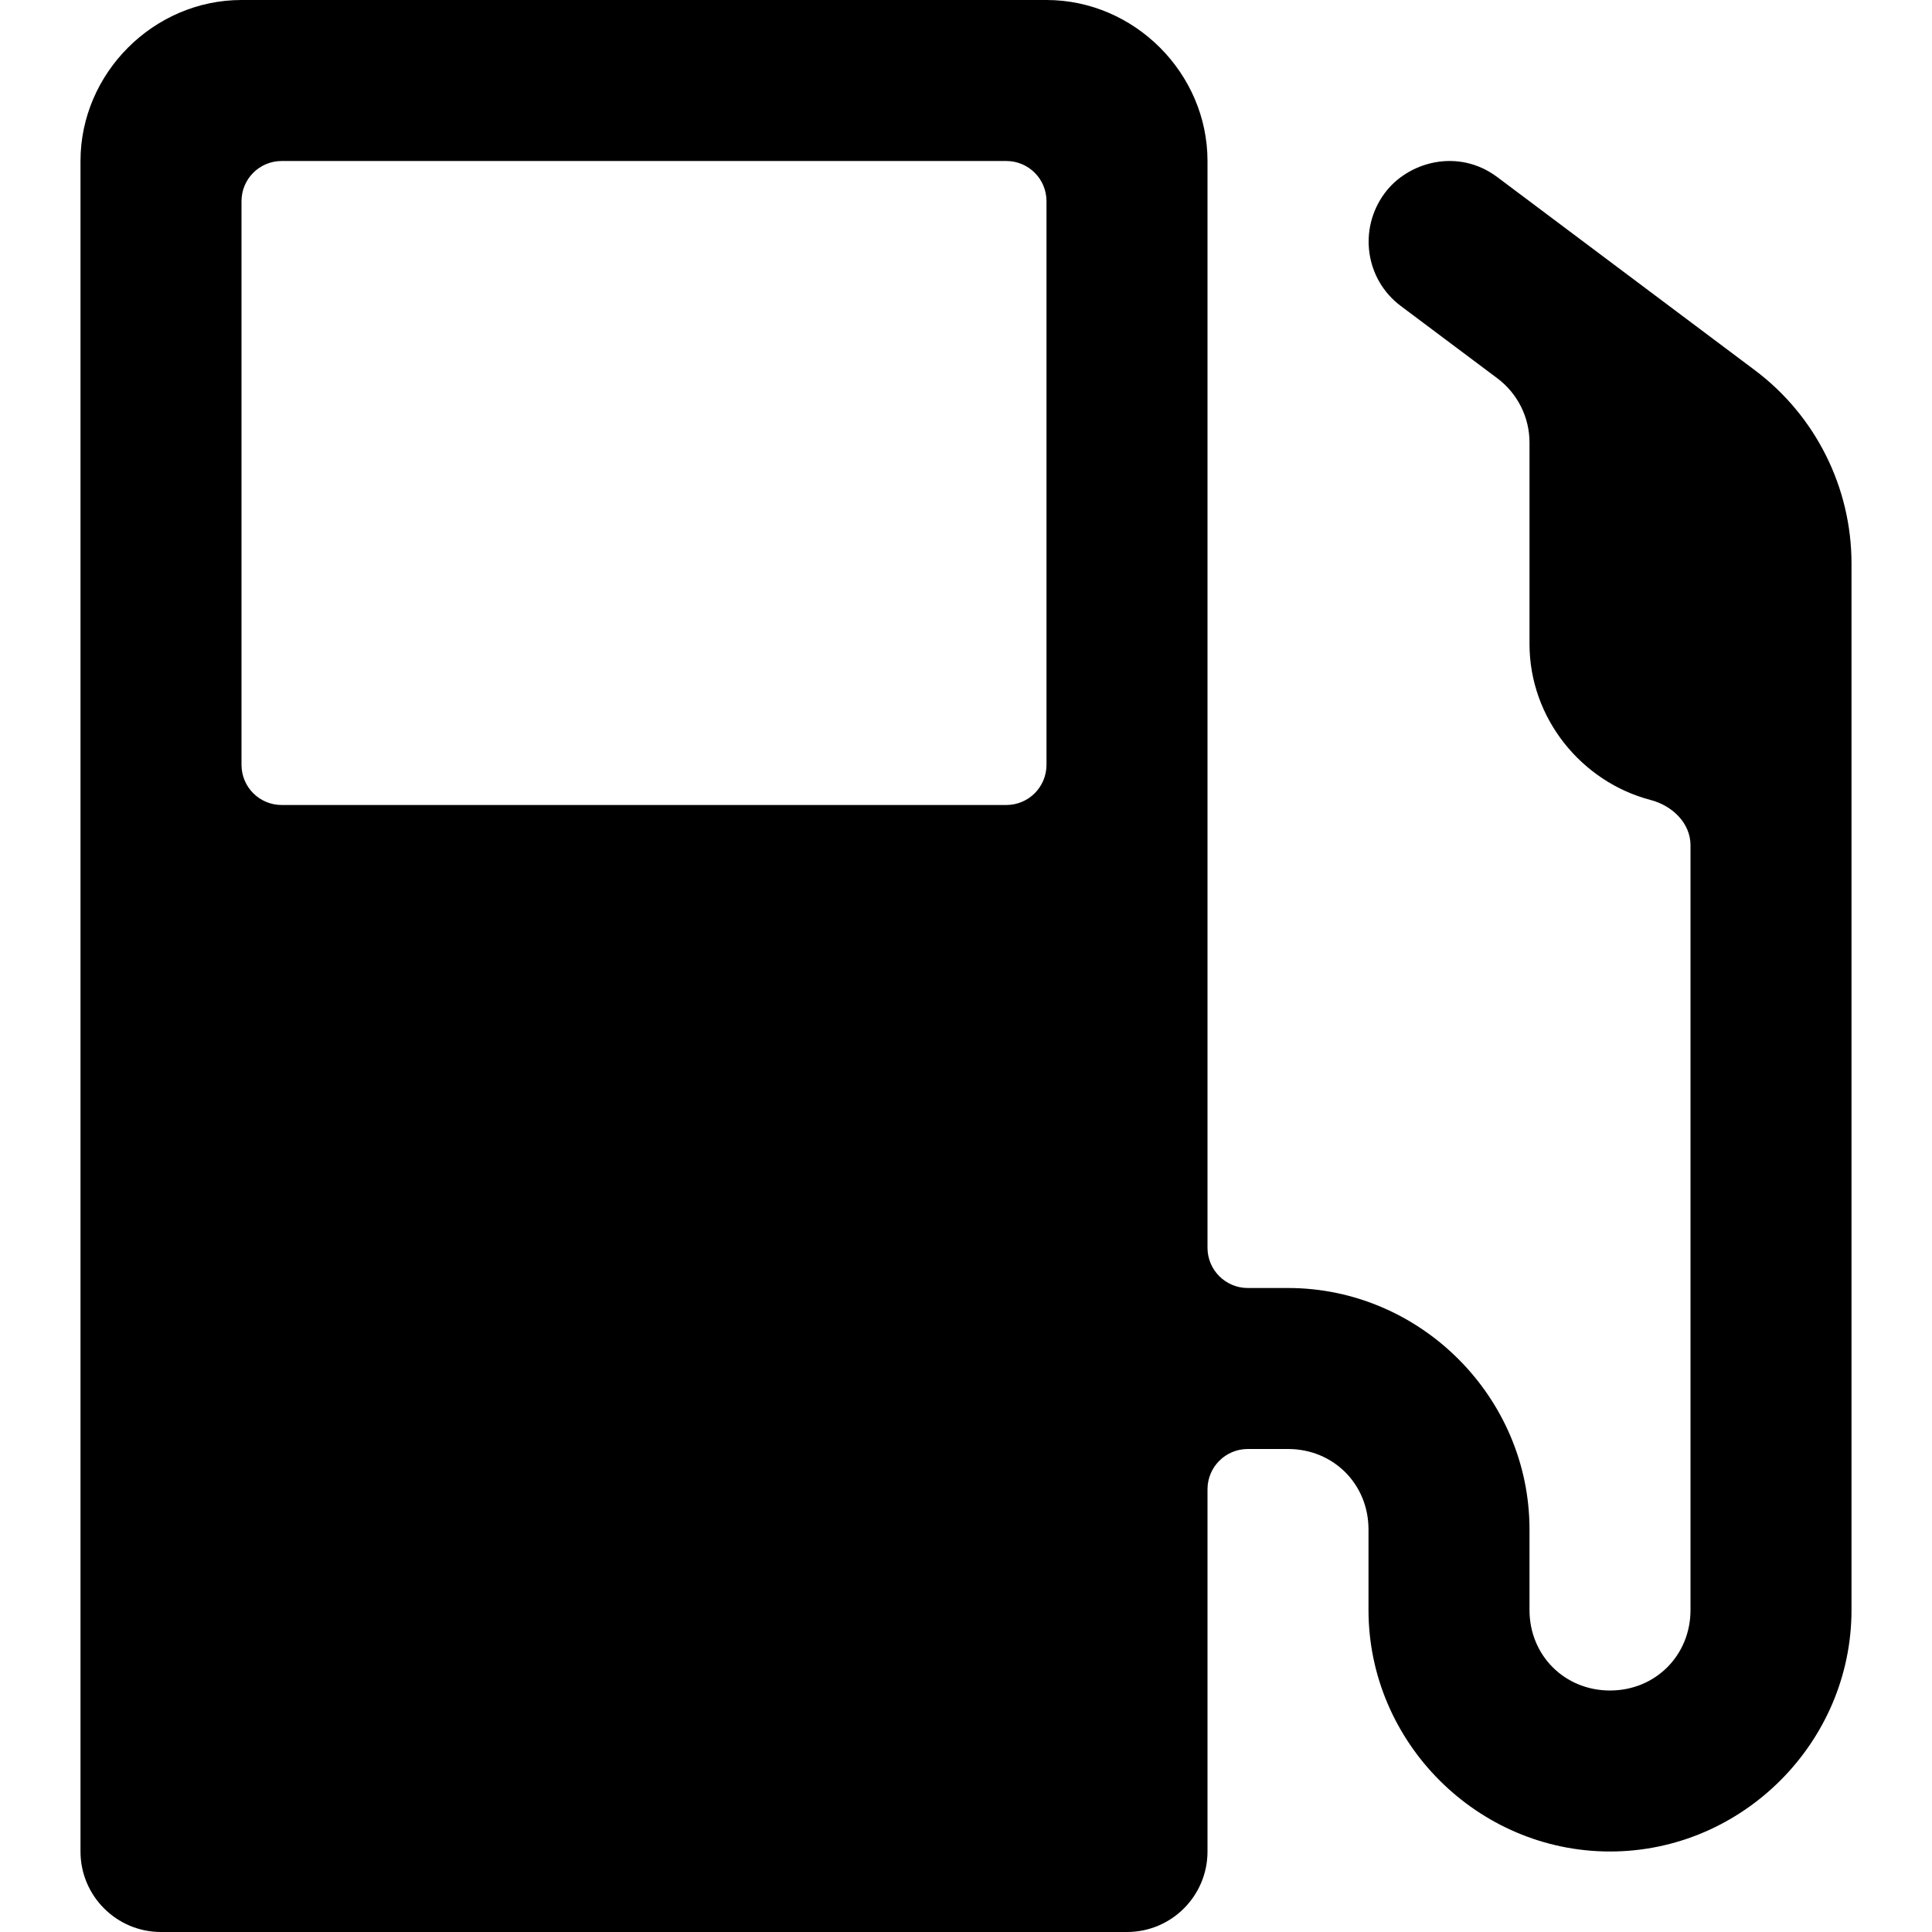
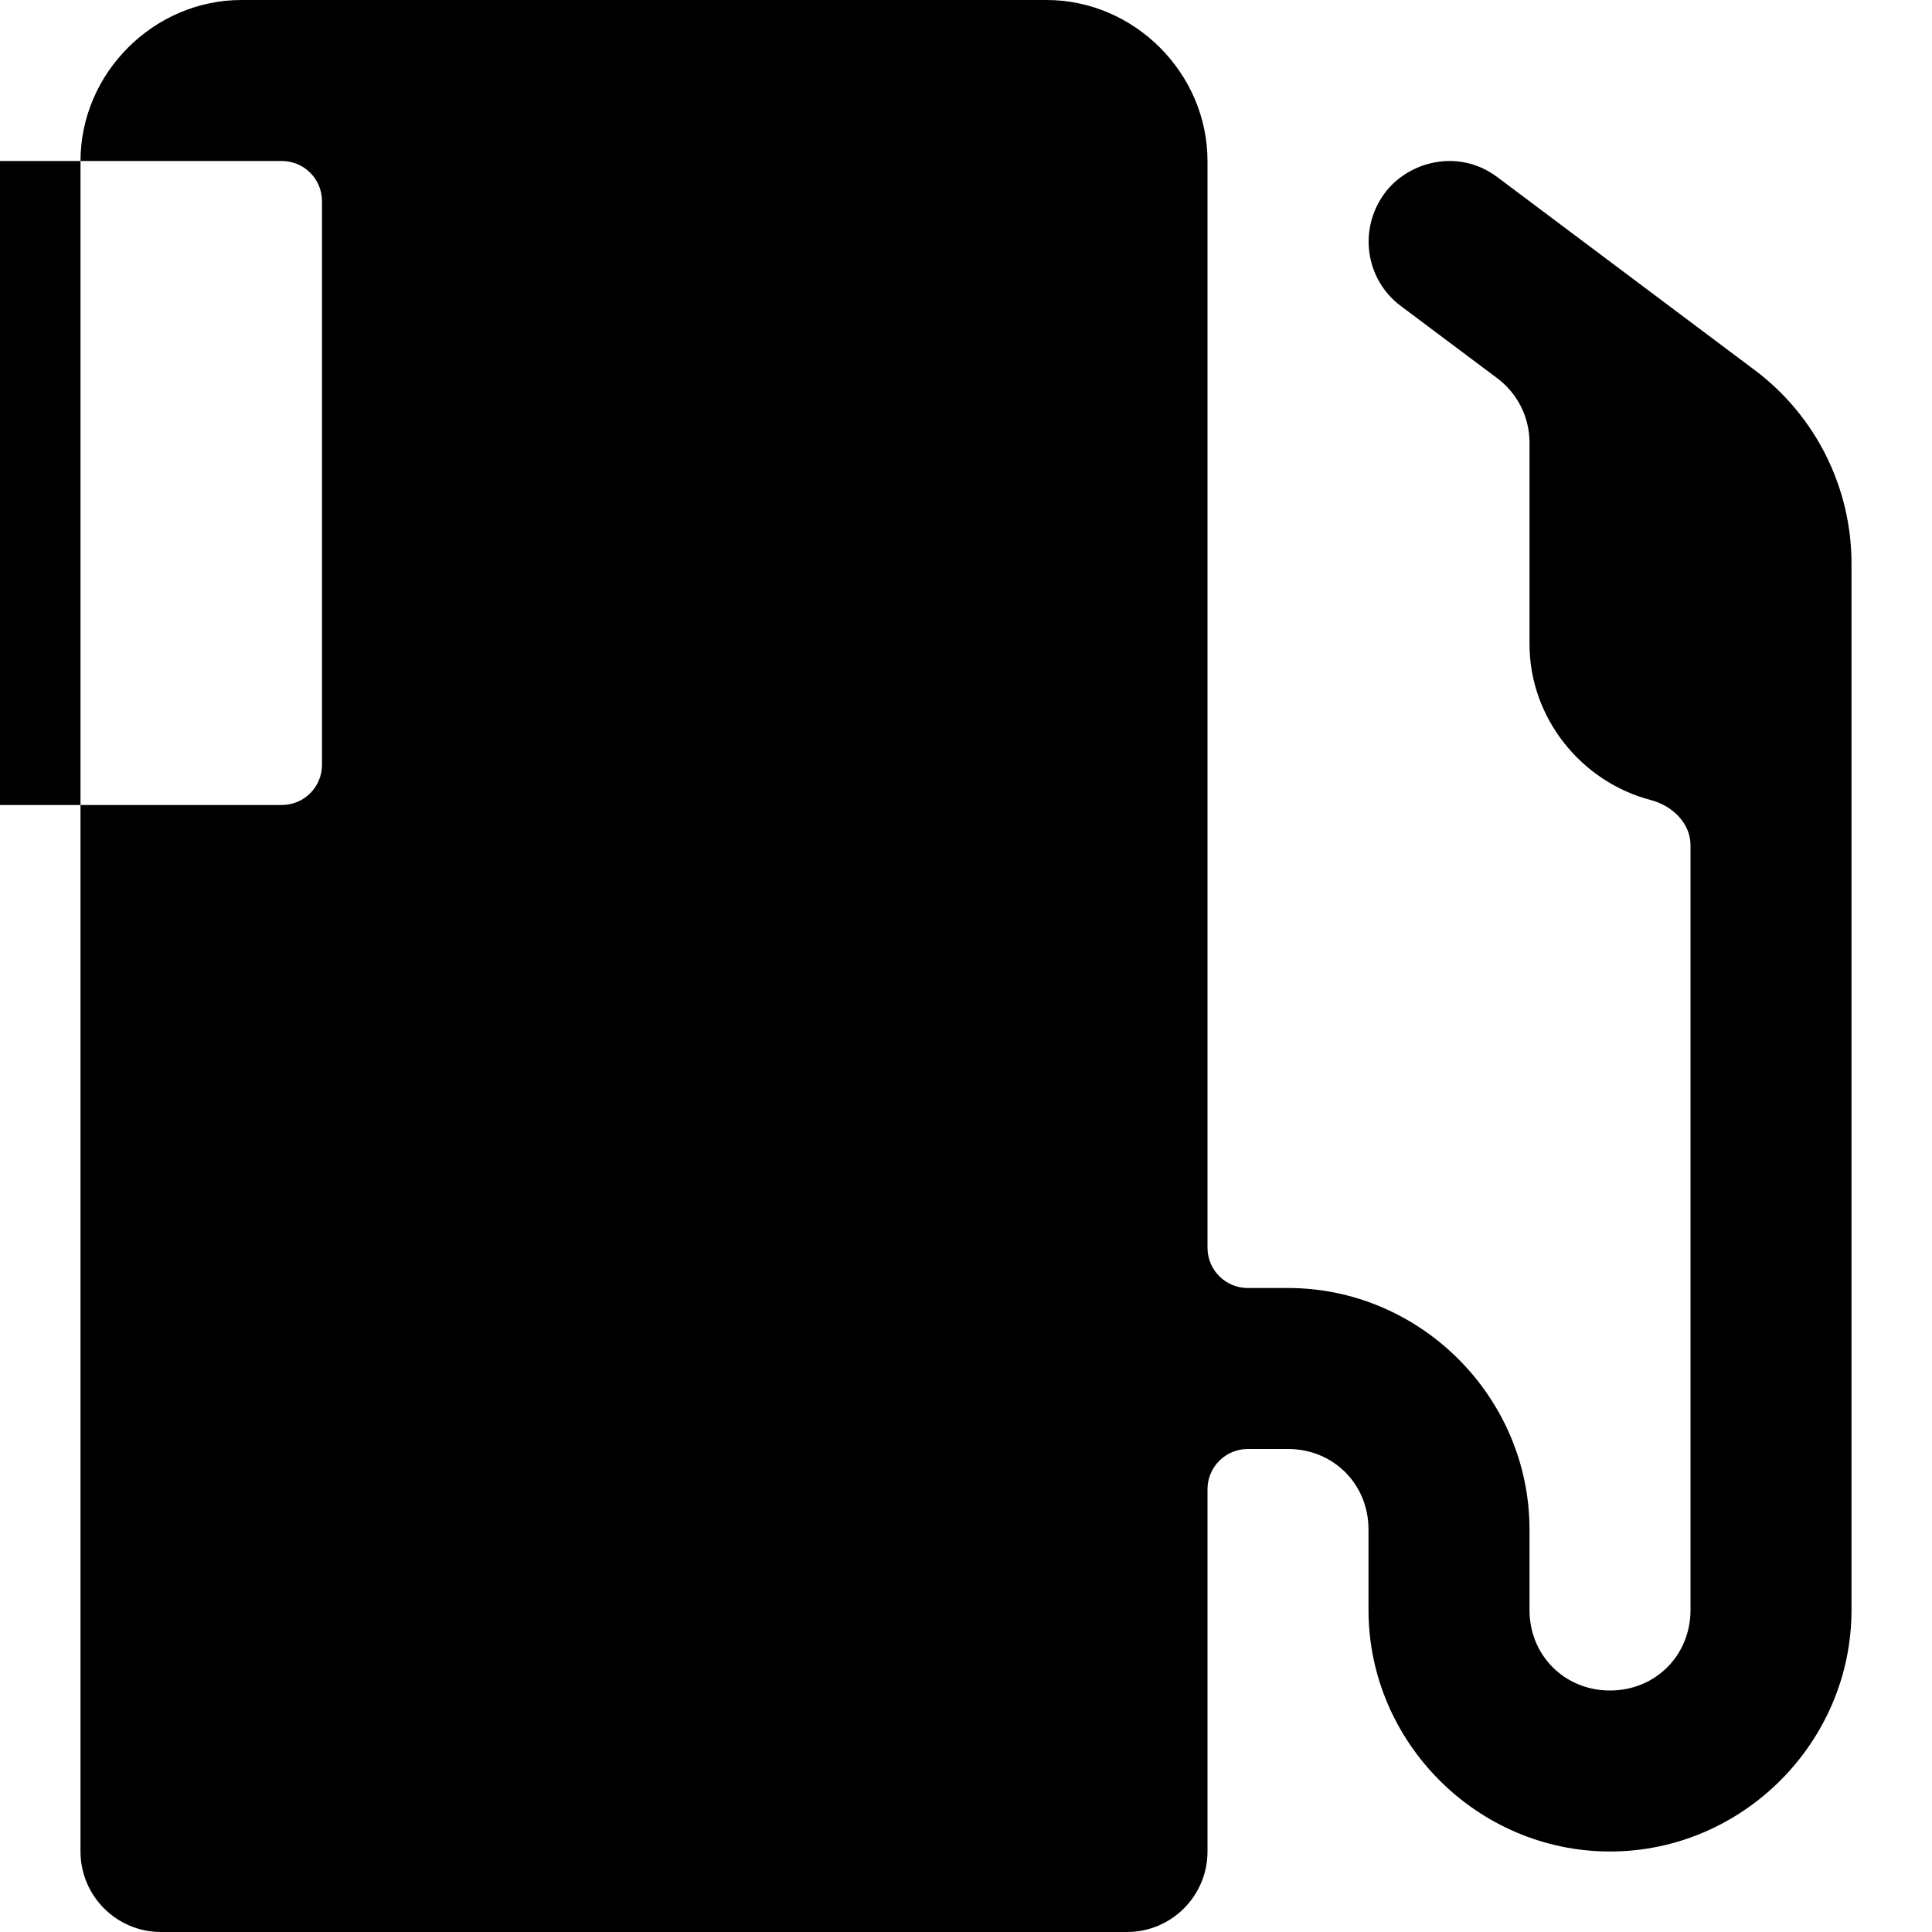
<svg xmlns="http://www.w3.org/2000/svg" height="512" viewBox="0 0 24 24" width="512">
-   <path d="m3 0c-1.091 0-2 .909-2 2v21c0.0.552.448 1 1 1h12c.552-0.0 1-.448 1-1v-4.5c0-.276.224-.5.5-.5h.5c.564 0 1.0.436 1 1v1c-0 1.645 1.355 3 3 3 1.645 0 3-1.355 3-3v-13c0-.943-.445-1.834-1.199-2.4l-3.201-2.4c-.489-.366-1.113-.189-1.4.201-.328.445-.241 1.069.201 1.4l1.199.898c.252.189.401.486.4.801v2.5c0 .922.647 1.714 1.506 1.938.267.07.494.286.494.562v9.5c0 .564-.436 1-1 1-.564-0-1-.436-1-1v-1c-0-1.645-1.355-3-3-3h-.5c-.276 0-.5-.224-.5-.5v-13.5c0-1.091-.909-2-2-2zm.5 2h9c.277 0 .5.223.5.5v7c0 .277-.223.5-.5.5h-9c-.277 0-.5-.223-.5-.5v-7c0-.277.223-.5.5-.5z" solid-color="rgb(0,0,0)" font-feature-settings="normal" font-variant-alternates="normal" font-variant-caps="normal" font-variant-east-asian="normal" font-variant-ligatures="normal" font-variant-numeric="normal" font-variant-position="normal" font-variation-settings="normal" inline-size="0" isolation="auto" mix-blend-mode="normal" paint-order="fill markers stroke" shape-margin="0" shape-padding="0" text-decoration-color="rgb(0,0,0)" text-decoration-line="none" text-decoration-style="solid" text-indent="0" text-orientation="mixed" text-transform="none" white-space="normal" />
+   <path d="m3 0c-1.091 0-2 .909-2 2v21c0.0.552.448 1 1 1h12c.552-0.0 1-.448 1-1v-4.5c0-.276.224-.5.5-.5h.5c.564 0 1.0.436 1 1v1c-0 1.645 1.355 3 3 3 1.645 0 3-1.355 3-3v-13c0-.943-.445-1.834-1.199-2.4l-3.201-2.4c-.489-.366-1.113-.189-1.4.201-.328.445-.241 1.069.201 1.4l1.199.898c.252.189.401.486.4.801v2.5c0 .922.647 1.714 1.506 1.938.267.07.494.286.494.562v9.5c0 .564-.436 1-1 1-.564-0-1-.436-1-1v-1c-0-1.645-1.355-3-3-3h-.5c-.276 0-.5-.224-.5-.5v-13.5c0-1.091-.909-2-2-2zm.5 2c.277 0 .5.223.5.5v7c0 .277-.223.5-.5.5h-9c-.277 0-.5-.223-.5-.5v-7c0-.277.223-.5.5-.5z" solid-color="rgb(0,0,0)" font-feature-settings="normal" font-variant-alternates="normal" font-variant-caps="normal" font-variant-east-asian="normal" font-variant-ligatures="normal" font-variant-numeric="normal" font-variant-position="normal" font-variation-settings="normal" inline-size="0" isolation="auto" mix-blend-mode="normal" paint-order="fill markers stroke" shape-margin="0" shape-padding="0" text-decoration-color="rgb(0,0,0)" text-decoration-line="none" text-decoration-style="solid" text-indent="0" text-orientation="mixed" text-transform="none" white-space="normal" />
</svg>